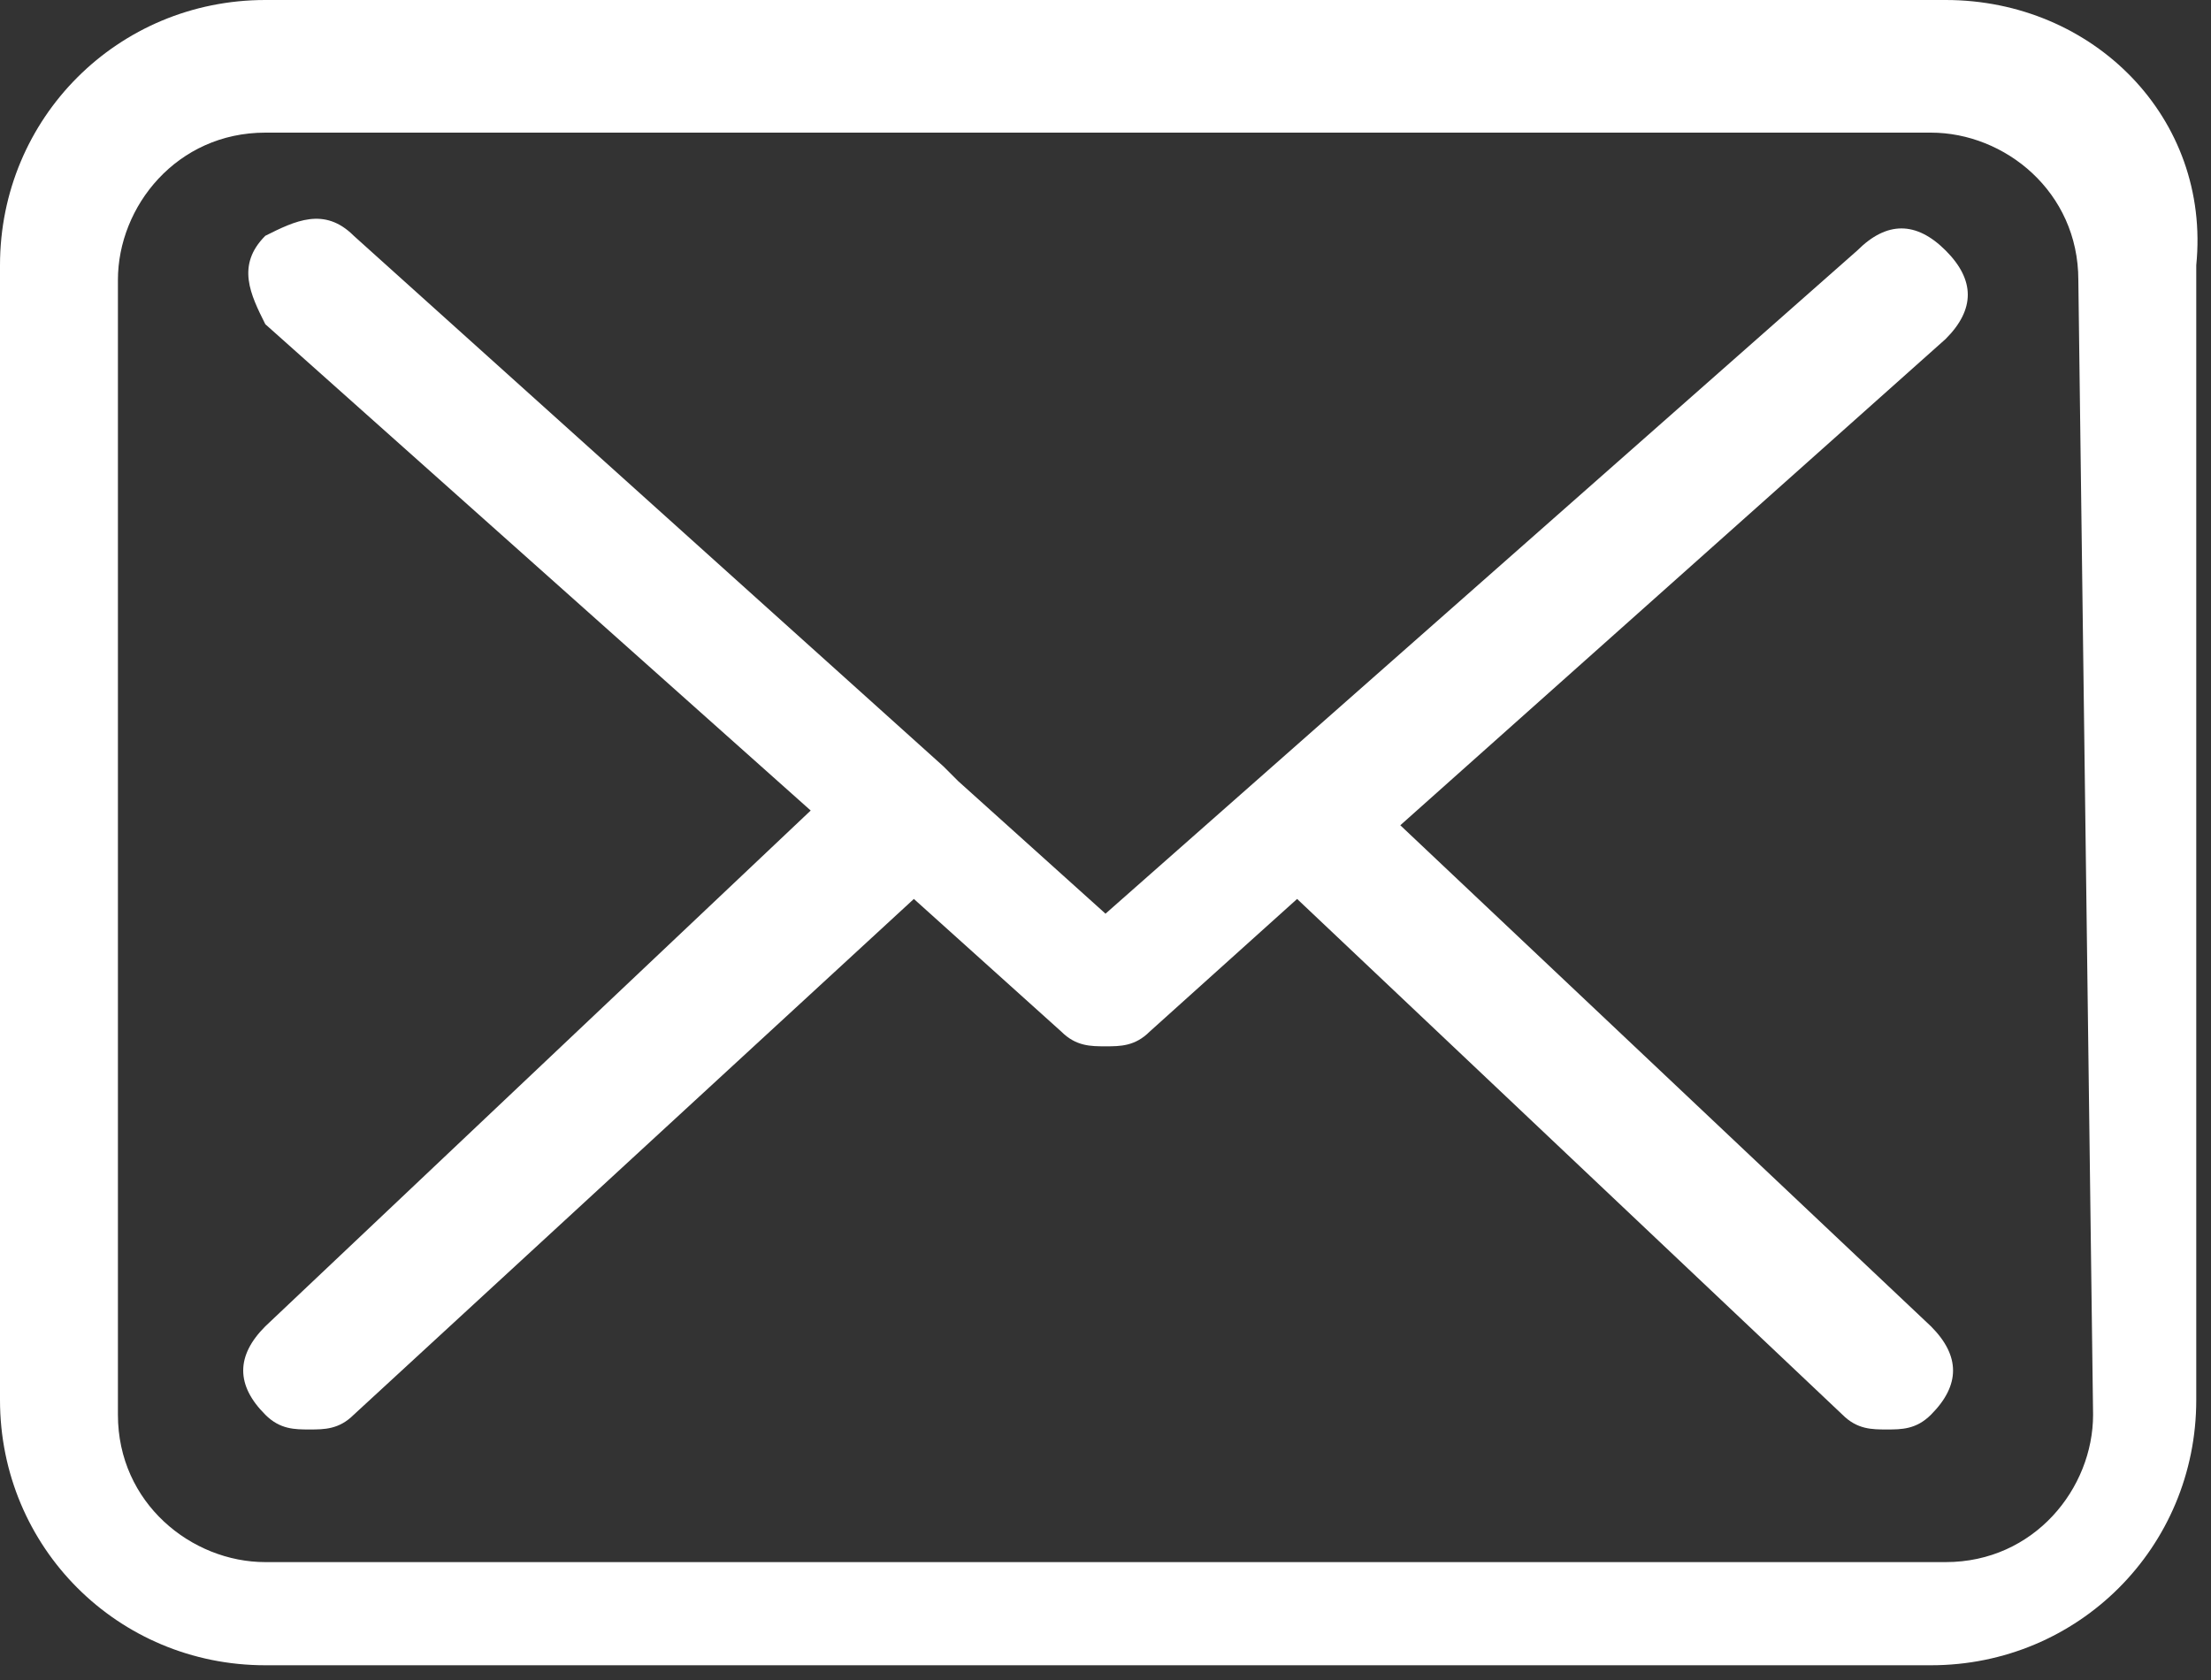
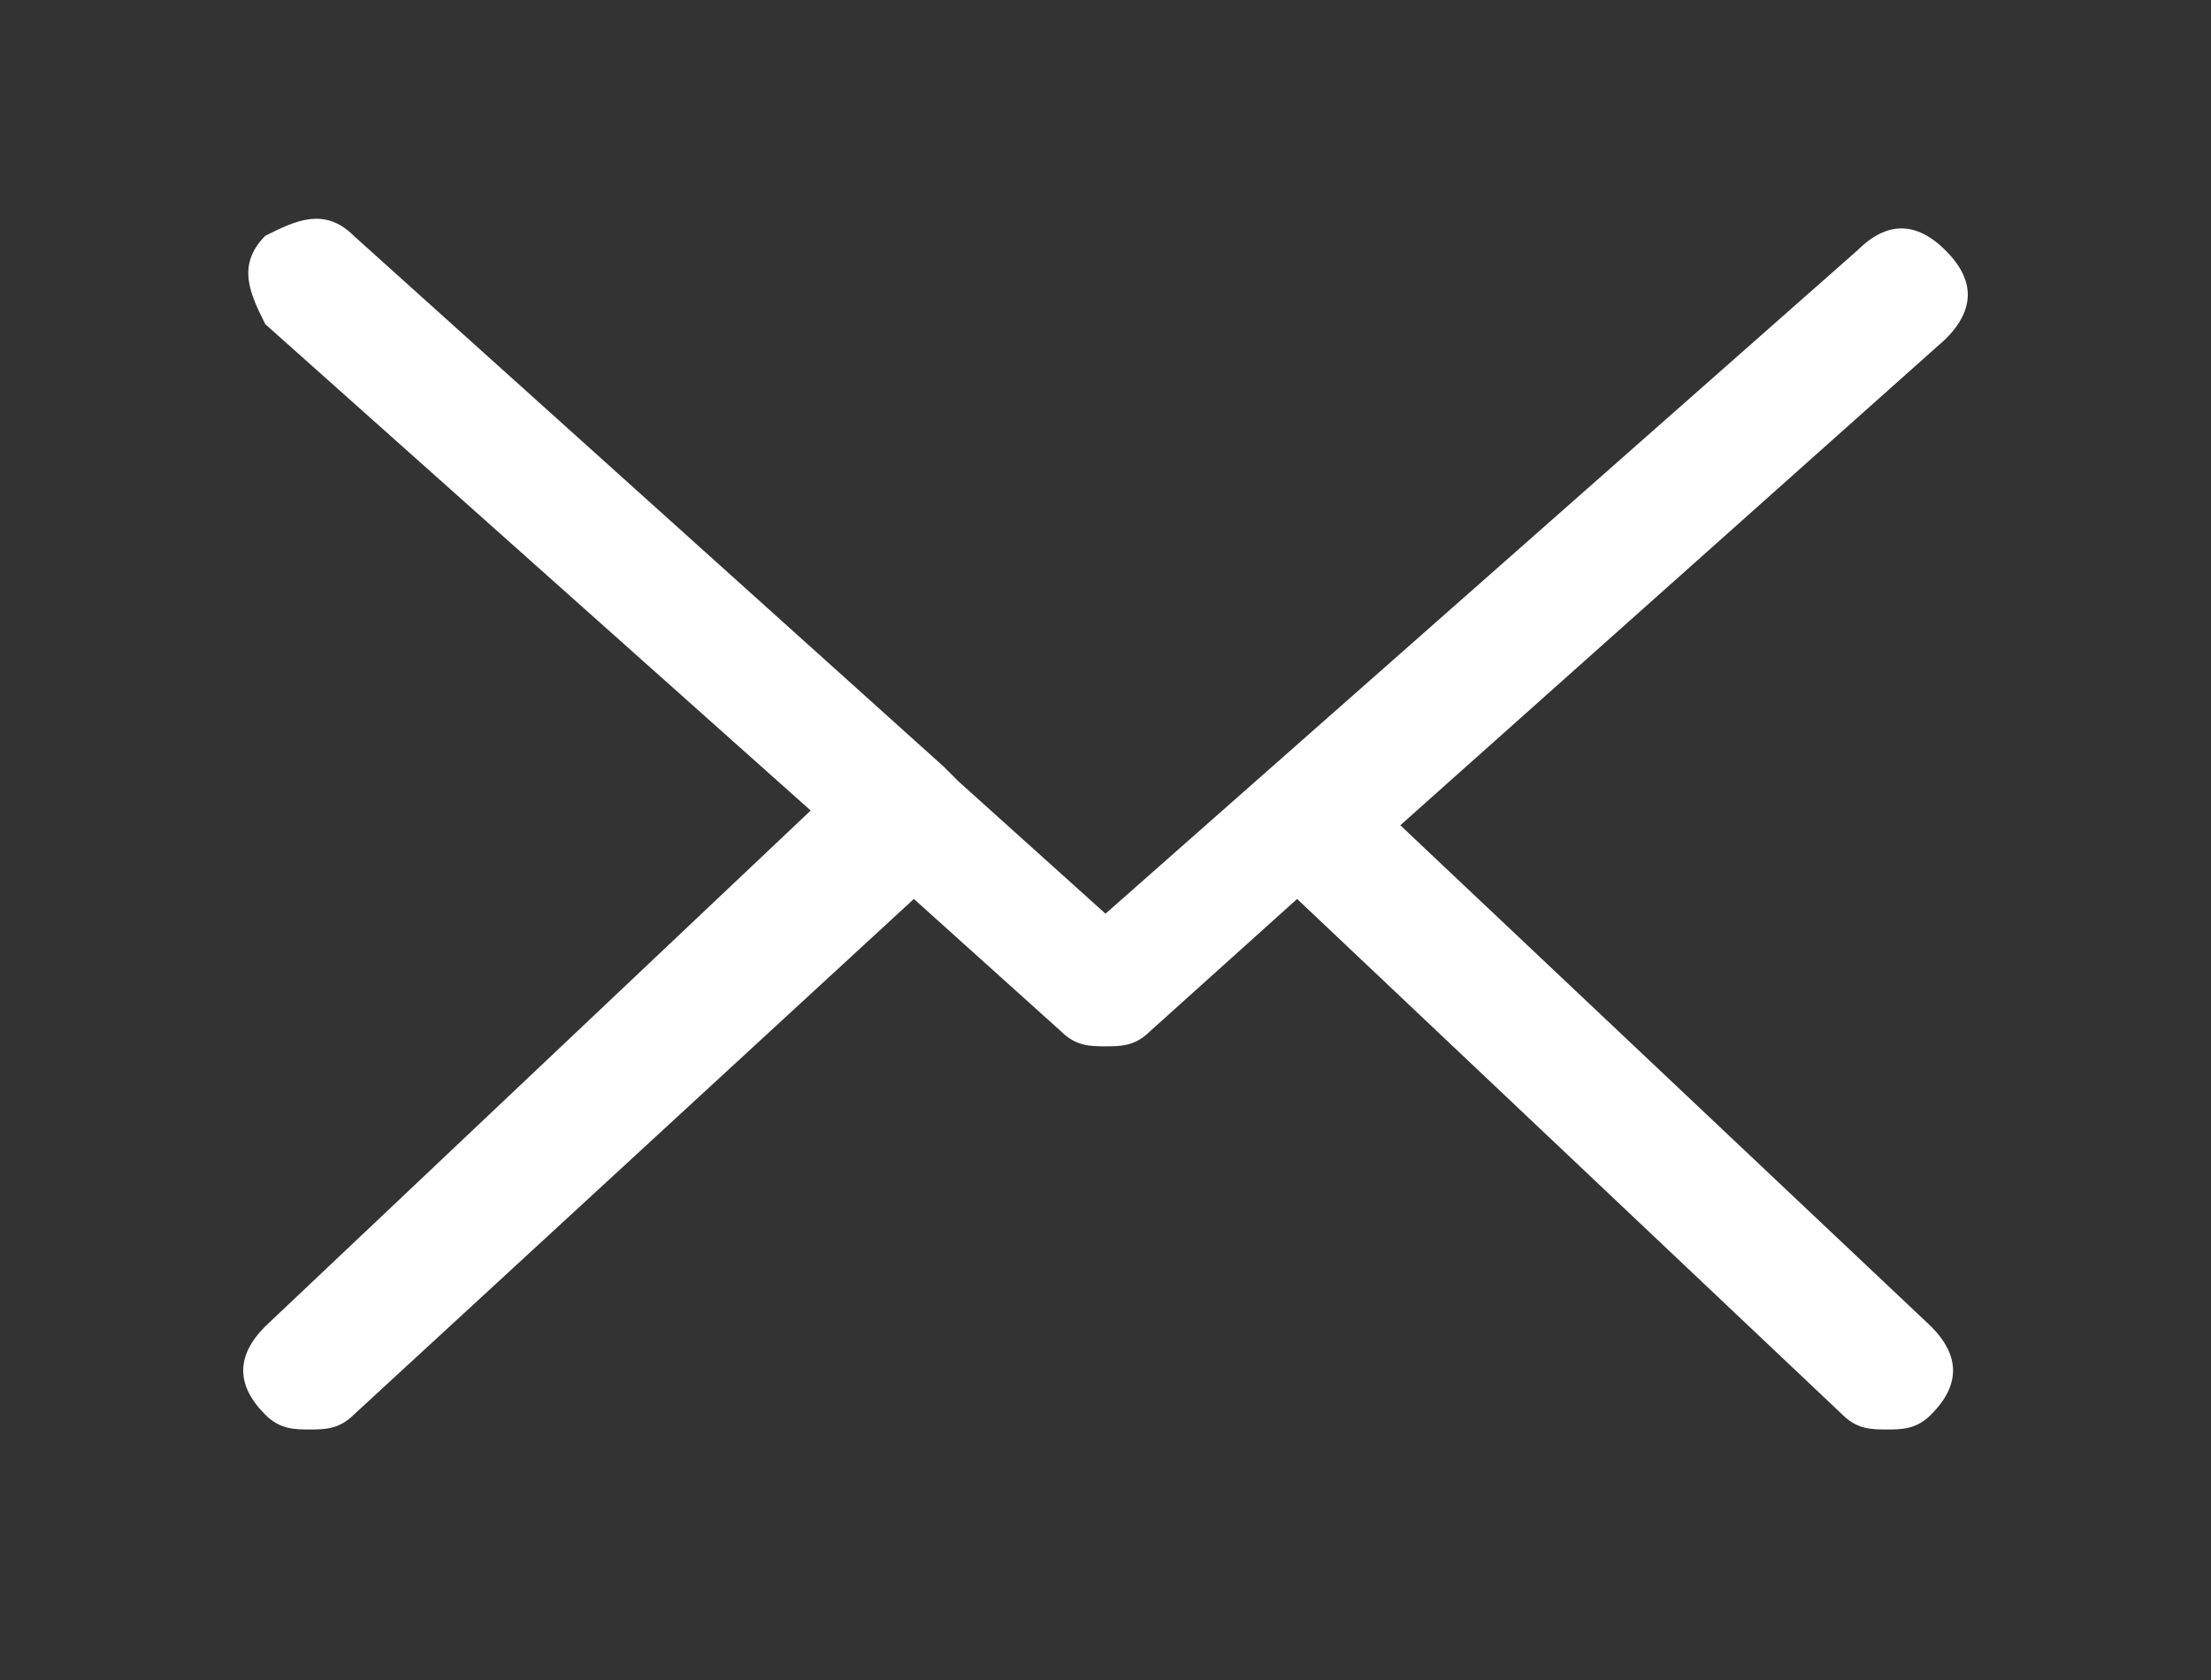
<svg xmlns="http://www.w3.org/2000/svg" version="1.1" id="Capa_1" x="0px" y="0px" viewBox="2.5 390.3 15 11.4" style="enable-background:new 2.5 390.3 15 11.4;" xml:space="preserve">
  <rect x="2.5" y="390.3" width="15" height="11.4" fill="#333333" stroke="none" />
  <style type="text/css">
	.st0{fill:#FFFFFF;}
</style>
  <g>
    <g>
-       <path class="st0" d="M15.7,390.3H4.3c-1,0-1.8,0.8-1.8,1.8v7.7c0,1,0.8,1.8,1.8,1.8h11.3c1,0,1.8-0.8,1.8-1.8v-7.7    C17.5,391.1,16.7,390.3,15.7,390.3z M16.7,399.9c0,0.5-0.4,1-1,1H4.3c-0.5,0-1-0.4-1-1v-7.7c0-0.5,0.4-1,1-1h11.3c0.5,0,1,0.4,1,1    L16.7,399.9L16.7,399.9z" />
      <path class="st0" d="M12,395.9l3.7-3.3c0.2-0.2,0.2-0.4,0-0.6c-0.2-0.2-0.4-0.2-0.6,0l-5.1,4.5l-1-0.9c0,0,0,0,0,0    c0,0,0,0-0.1-0.1l-4-3.6c-0.2-0.2-0.4-0.1-0.6,0c-0.2,0.2-0.1,0.4,0,0.6l3.7,3.3l-3.7,3.5c-0.2,0.2-0.2,0.4,0,0.6    c0.1,0.1,0.2,0.1,0.3,0.1c0.1,0,0.2,0,0.3-0.1l3.8-3.5l1,0.9c0.1,0.1,0.2,0.1,0.3,0.1c0.1,0,0.2,0,0.3-0.1l1-0.9l3.7,3.5    c0.1,0.1,0.2,0.1,0.3,0.1c0.1,0,0.2,0,0.3-0.1c0.2-0.2,0.2-0.4,0-0.6L12,395.9z" />
    </g>
  </g>
</svg>